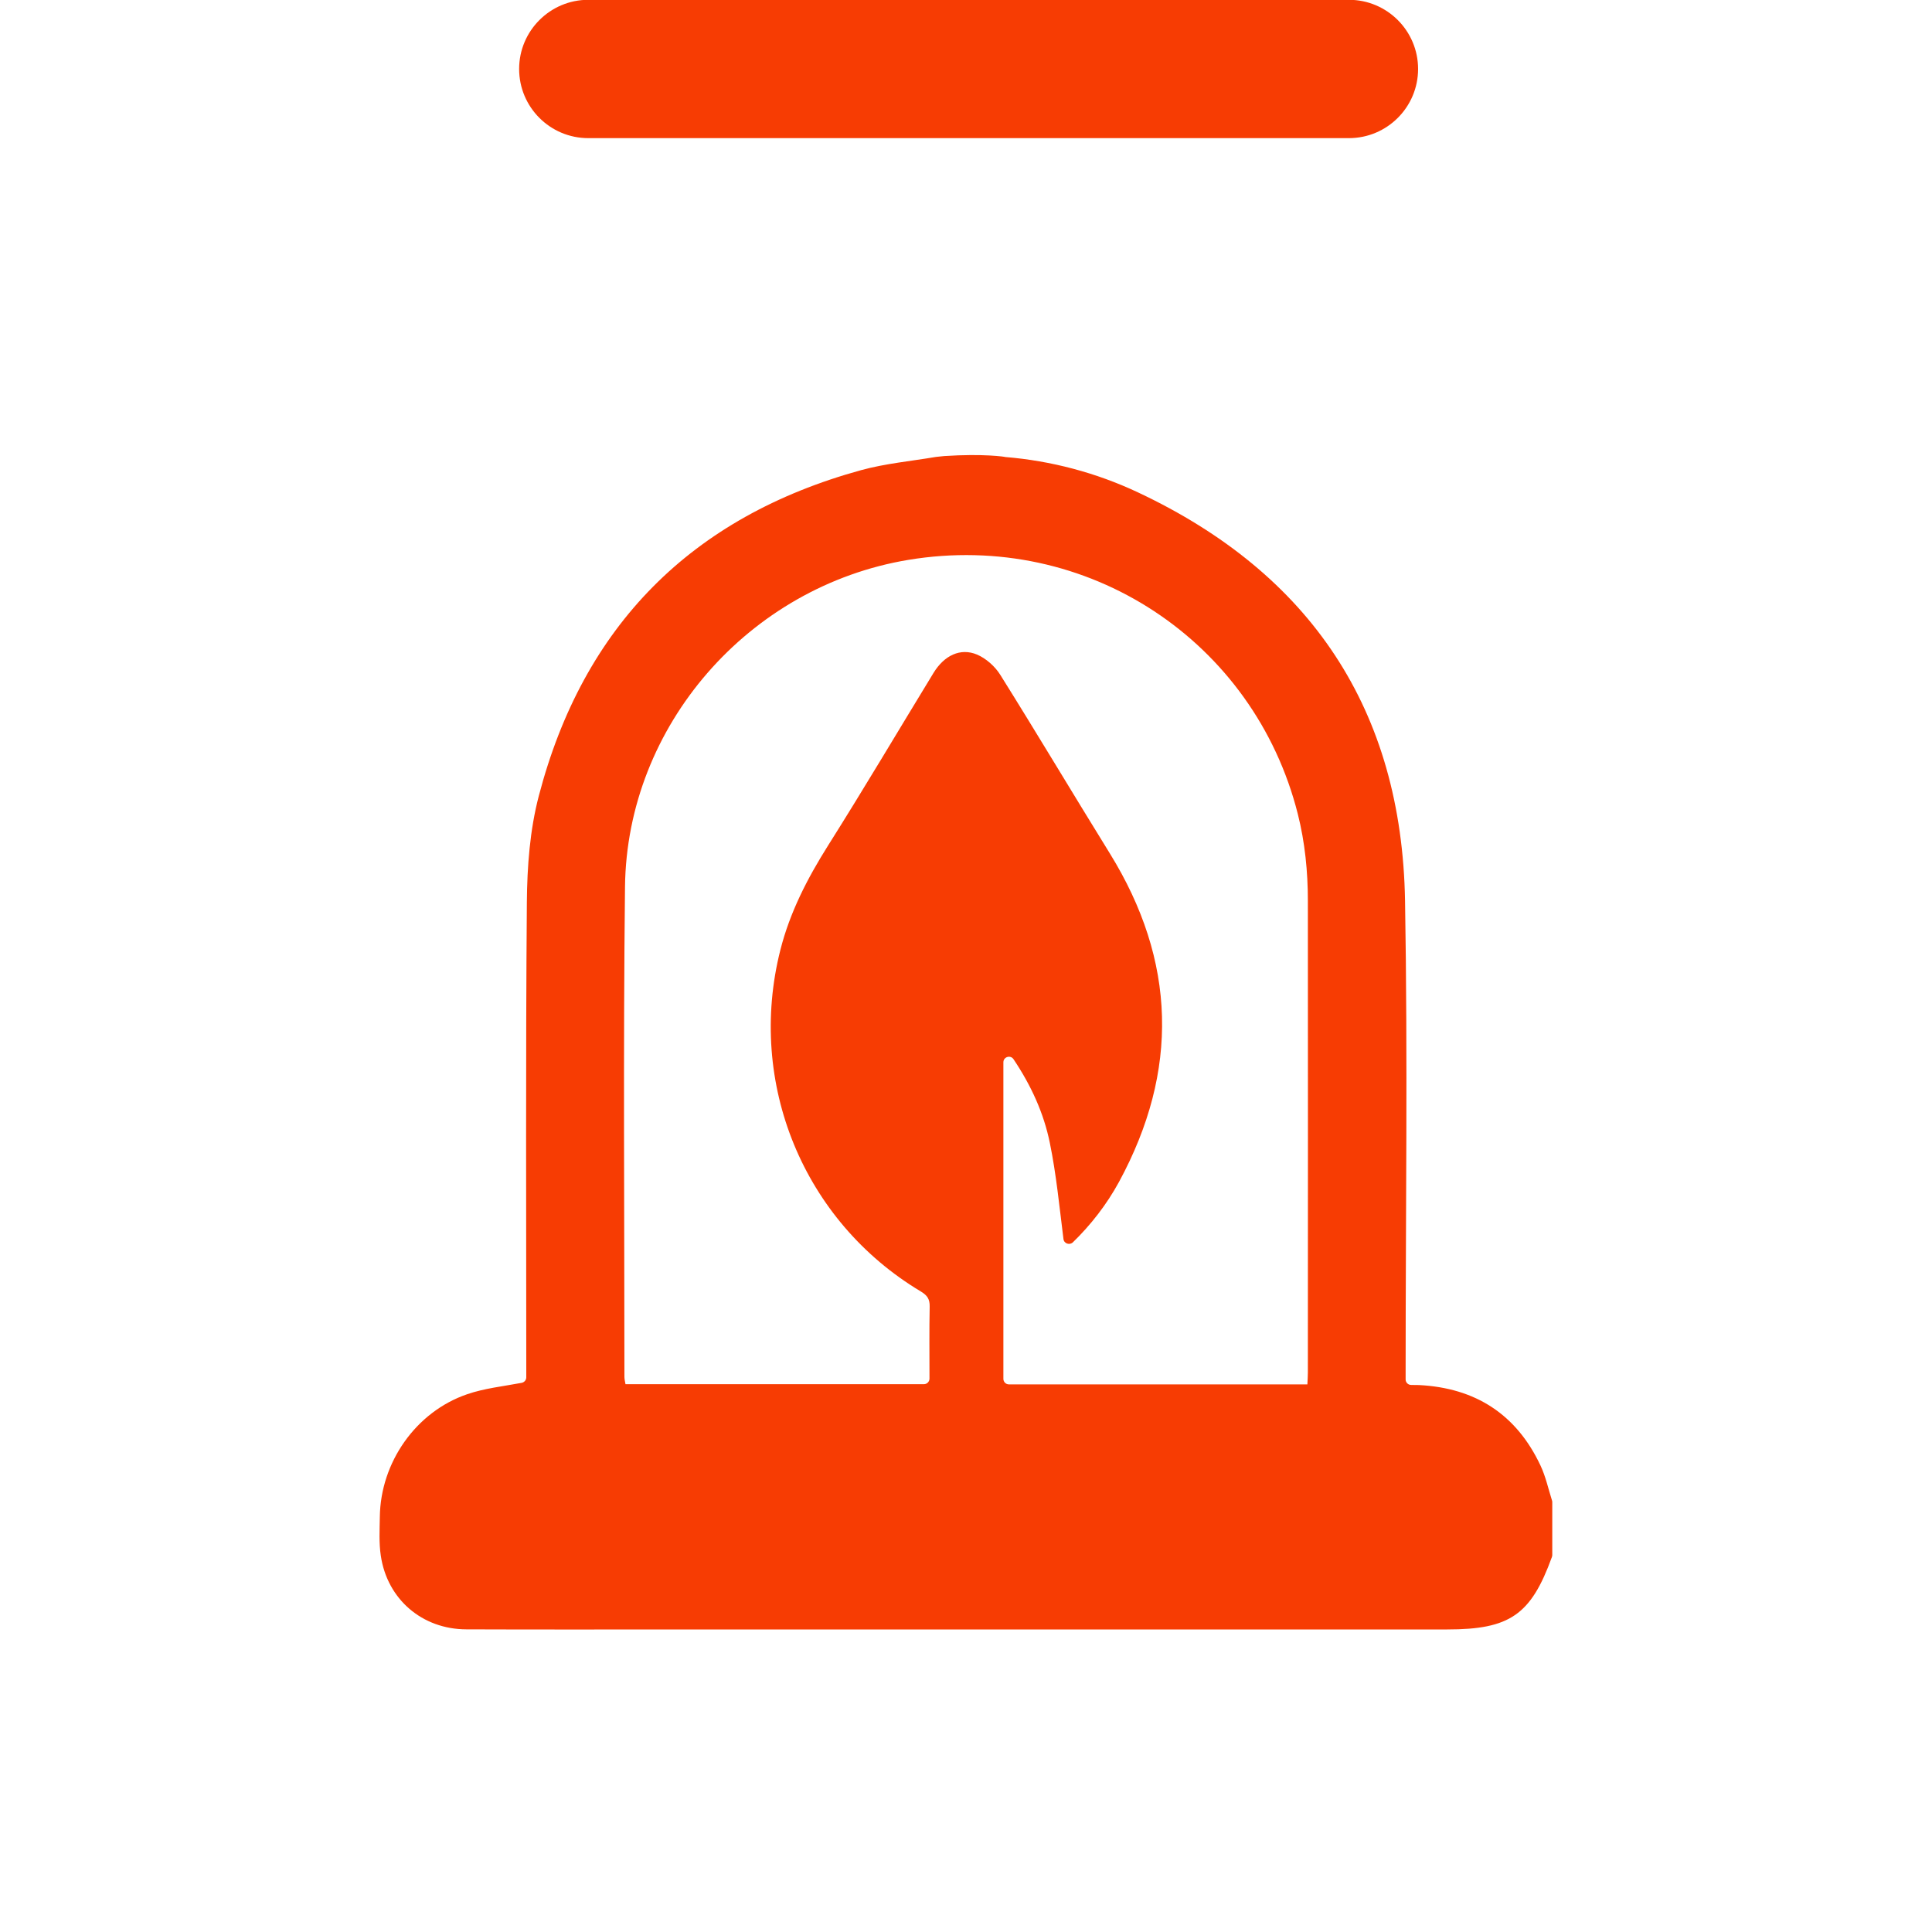
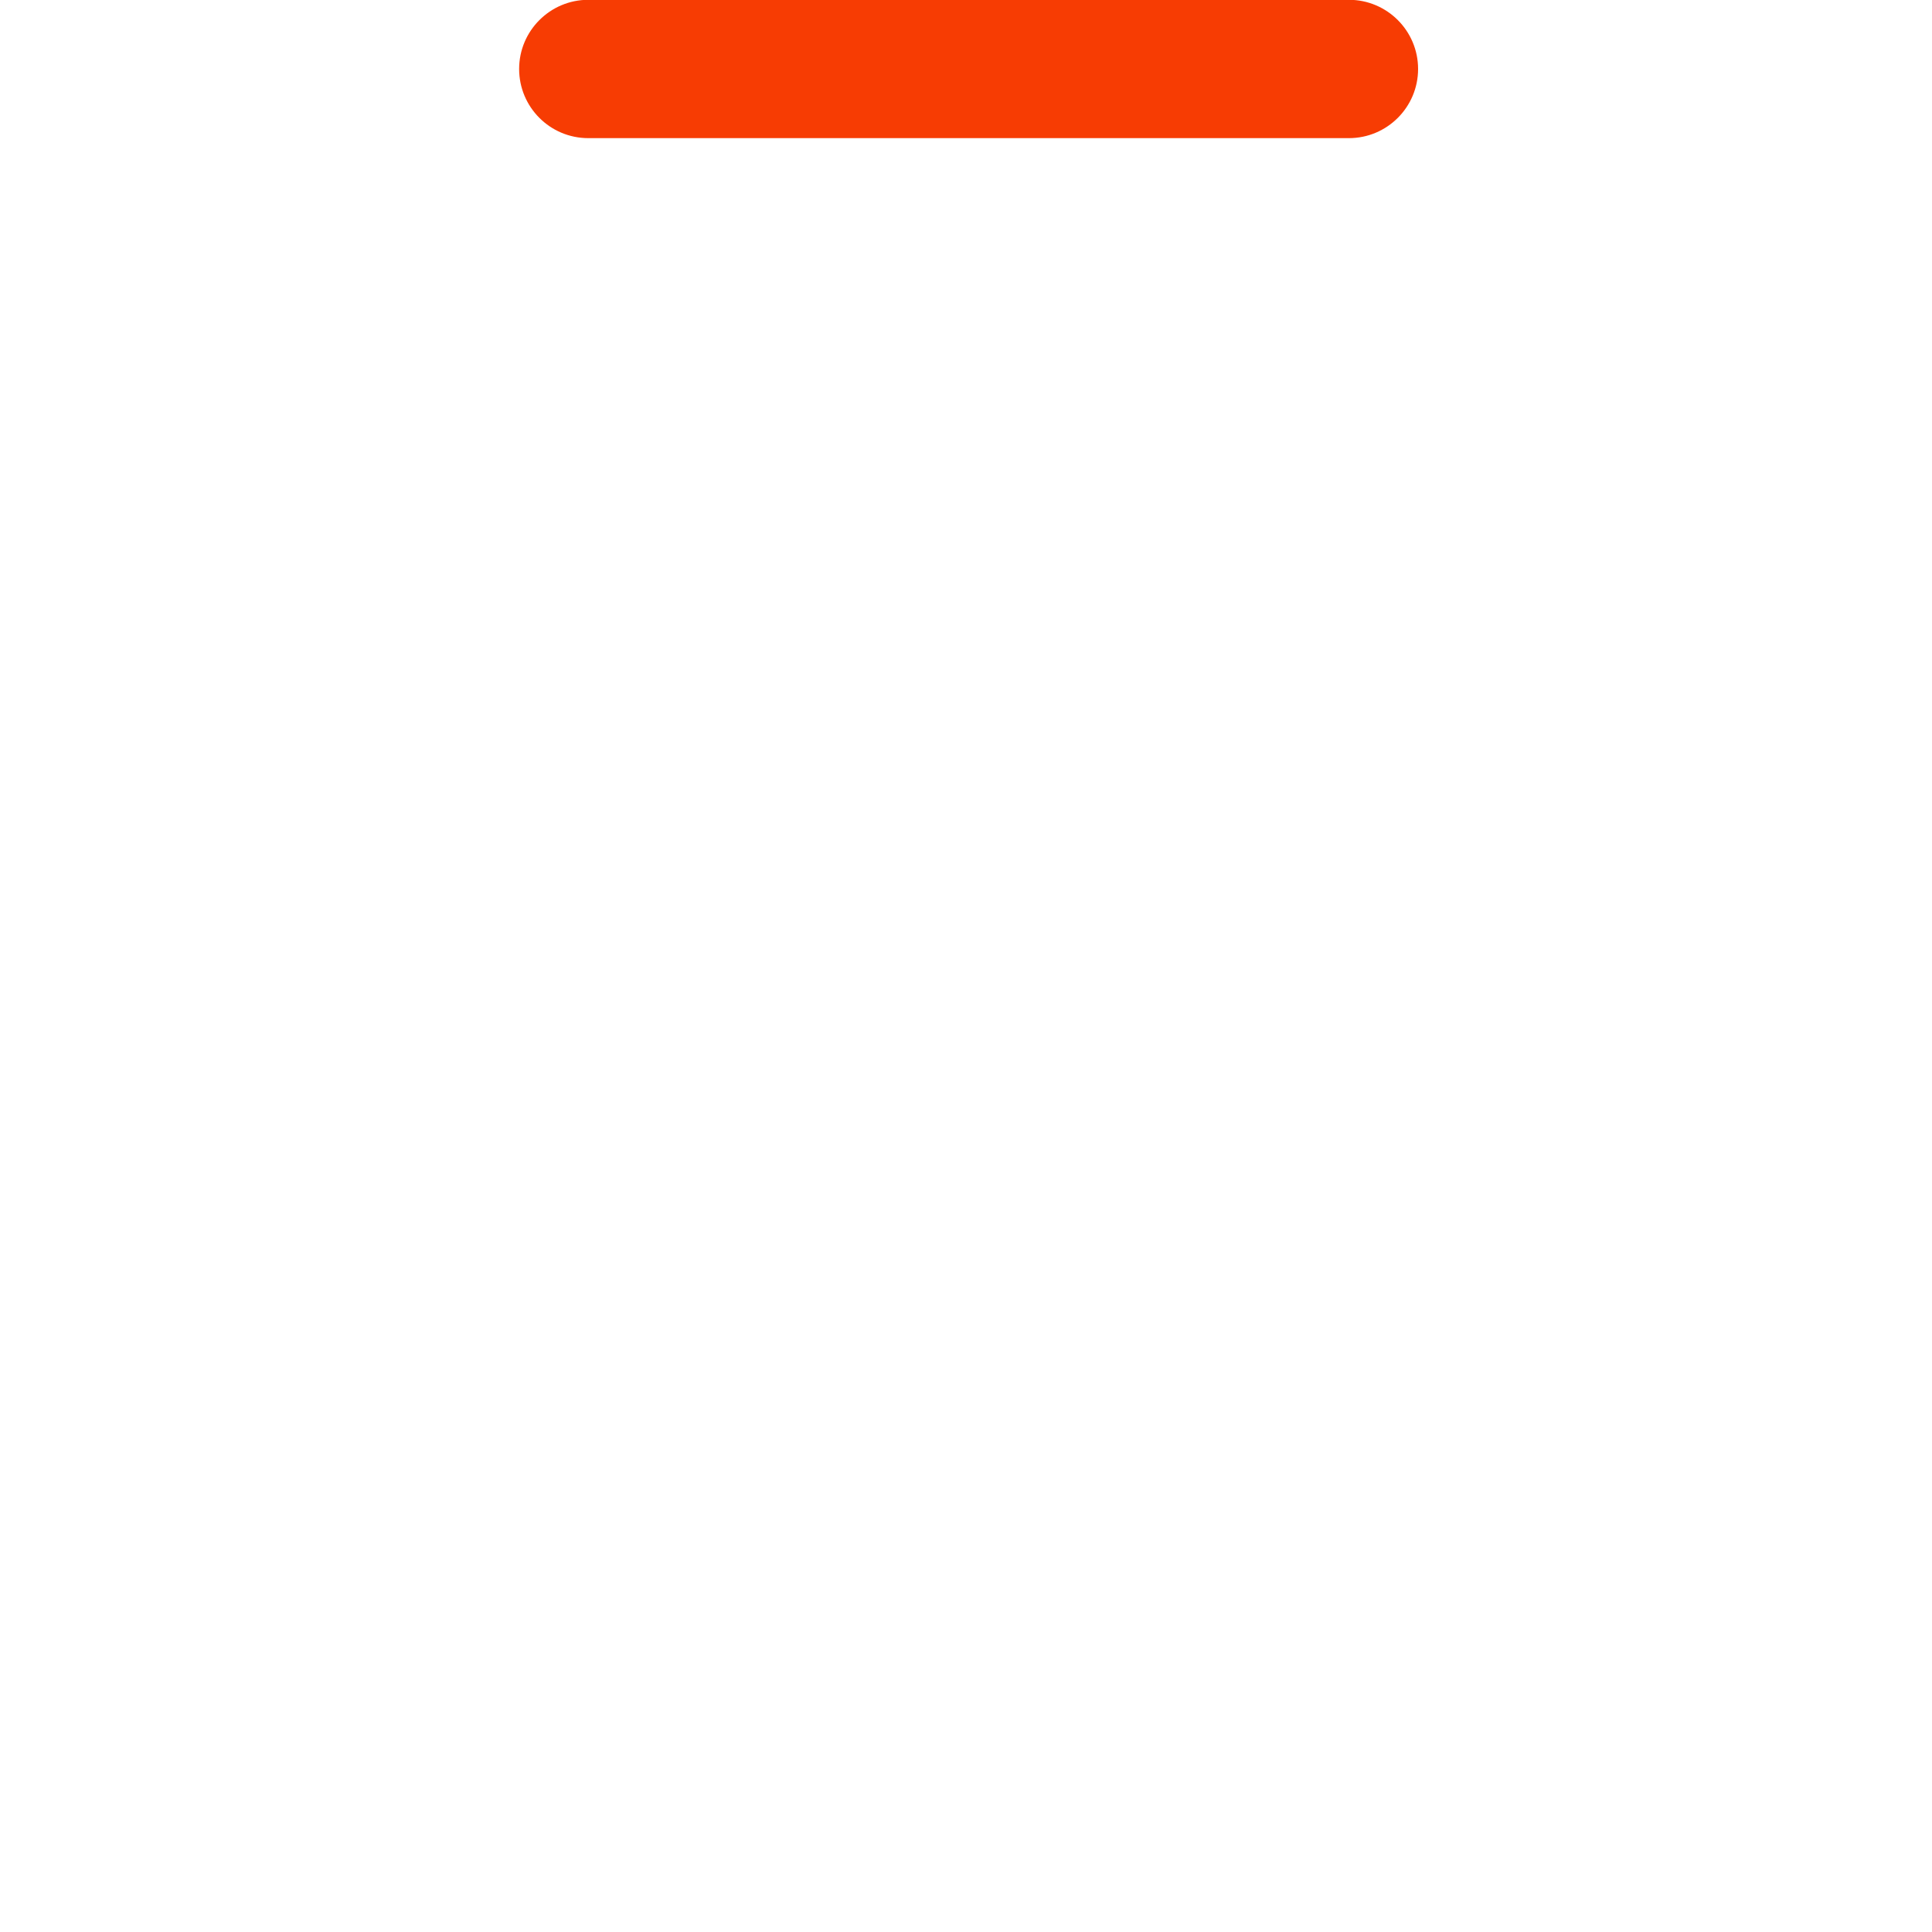
<svg xmlns="http://www.w3.org/2000/svg" id="Layer_1" x="0px" y="0px" viewBox="0 0 200 200" style="enable-background:new 0 0 200 200;" xml:space="preserve">
  <style type="text/css">	.st0{fill:#F73C03;}</style>
-   <path class="st0" d="M60.9,14.3h78.74c3.95,0,7.16-3.21,7.16-7.16v0c0-3.95-3.21-7.16-7.16-7.16l-78.74,0 c-3.95,0-7.16,3.21-7.16,7.16v0C53.74,11.09,56.94,14.3,60.9,14.3z" />
+   <path class="st0" d="M60.9,14.3h78.74c3.95,0,7.16-3.21,7.16-7.16v0c0-3.95-3.21-7.16-7.16-7.16l-78.74,0 c-3.95,0-7.16,3.21-7.16,7.16C53.74,11.09,56.94,14.3,60.9,14.3z" />
  <g>
-     <path class="st0" d="M97.75,47.21c-0.02,0-0.84,0.09-0.86,0.09c-2.59,0.44-5.23,0.68-7.75,1.37  c-17.56,4.83-28.76,16.11-33.36,33.71c-0.93,3.54-1.21,7.33-1.24,11.02c-0.13,16.16-0.06,32.31-0.06,48.46v0.72  c0,0.28-0.2,0.51-0.47,0.57c-1.98,0.37-3.88,0.57-5.65,1.18c-5.32,1.82-8.97,7.07-9.04,12.69c-0.02,1.34-0.1,2.7,0.1,4.02  c0.66,4.51,4.28,7.62,8.86,7.63c7.7,0.03,15.4,0.01,23.1,0.01h78.44c6.47,0,8.66-1.51,10.83-7.49c0.02-0.06,0.04-0.14,0.04-0.2  v-5.5c0-0.06-0.01-0.11-0.03-0.17c-0.38-1.2-0.65-2.46-1.18-3.59c-2.49-5.32-6.75-8.06-12.6-8.35c-0.25-0.01-0.49-0.01-0.79-0.01  c-0.32,0-0.58-0.25-0.58-0.57v-0.83c0-16.23,0.22-32.47-0.06-48.69c-0.33-19.79-9.76-33.9-27.65-42.31  c-4.31-2.03-8.98-3.27-13.74-3.66C104.09,47.29,101.84,46.94,97.75,47.21z M135.39,142.07c0,0.39-0.03,0.77-0.05,1.24h-30.9  c-0.32,0-0.57-0.26-0.57-0.57v-32.77c0-0.57,0.74-0.79,1.05-0.32c1.83,2.73,3.13,5.58,3.76,8.67c0.67,3.27,0.99,6.62,1.41,9.95  c0.06,0.47,0.64,0.66,0.98,0.33c1.85-1.8,3.49-3.9,4.77-6.25c6.24-11.51,5.94-22.86-0.96-34.02c-3.8-6.14-7.5-12.35-11.33-18.47  c-0.54-0.87-1.47-1.7-2.41-2.1c-1.72-0.72-3.39,0.09-4.49,1.88c-3.64,5.96-7.2,11.98-10.93,17.89c-2.14,3.4-3.95,6.9-4.94,10.82  c-3.48,13.77,2.38,28.06,14.54,35.34c0.65,0.39,0.94,0.78,0.92,1.57c-0.05,2.46-0.02,4.91-0.02,7.45c0,0.32-0.26,0.58-0.57,0.58  h-30.9c-0.03-0.22-0.11-0.48-0.11-0.74c0-16.91-0.13-33.82,0.06-50.73c0.18-16.7,12.83-31.12,29.32-33.86  c18.56-3.08,35.82,8.43,40.33,26.31c0.74,2.93,1.04,5.96,1.04,8.98C135.41,109.51,135.39,125.79,135.39,142.07z" />
-   </g>
+     </g>
</svg>